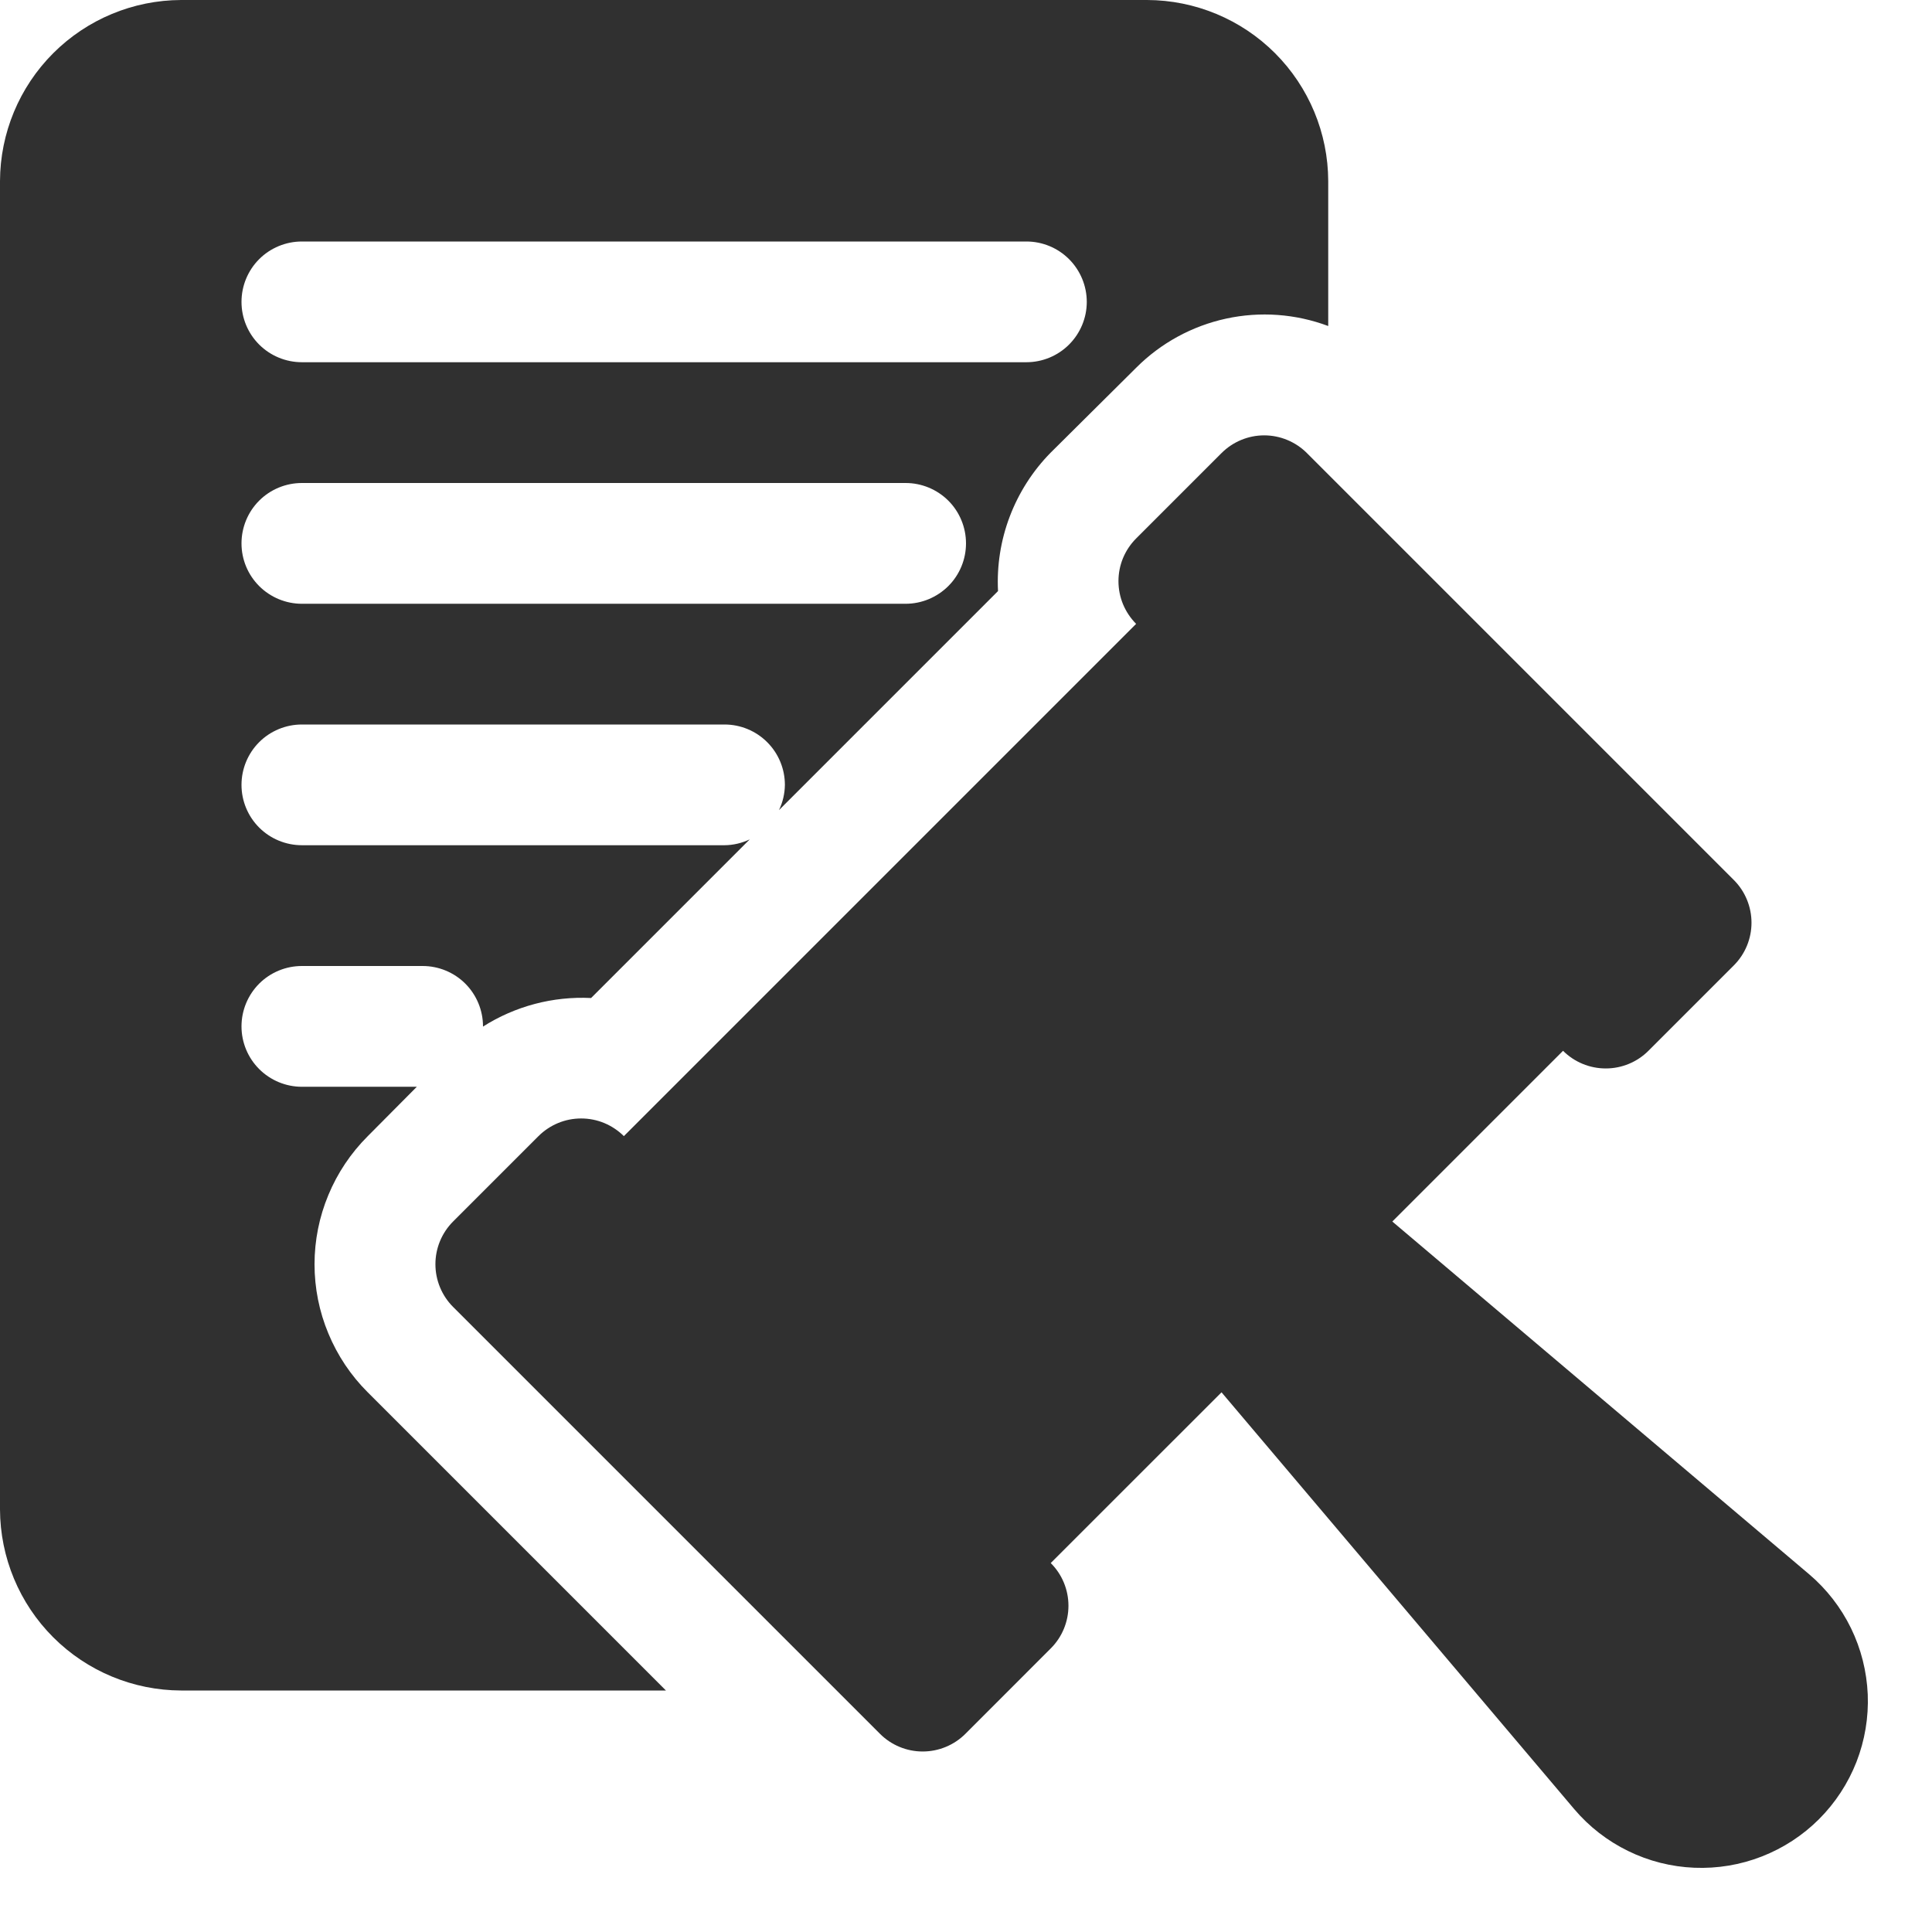
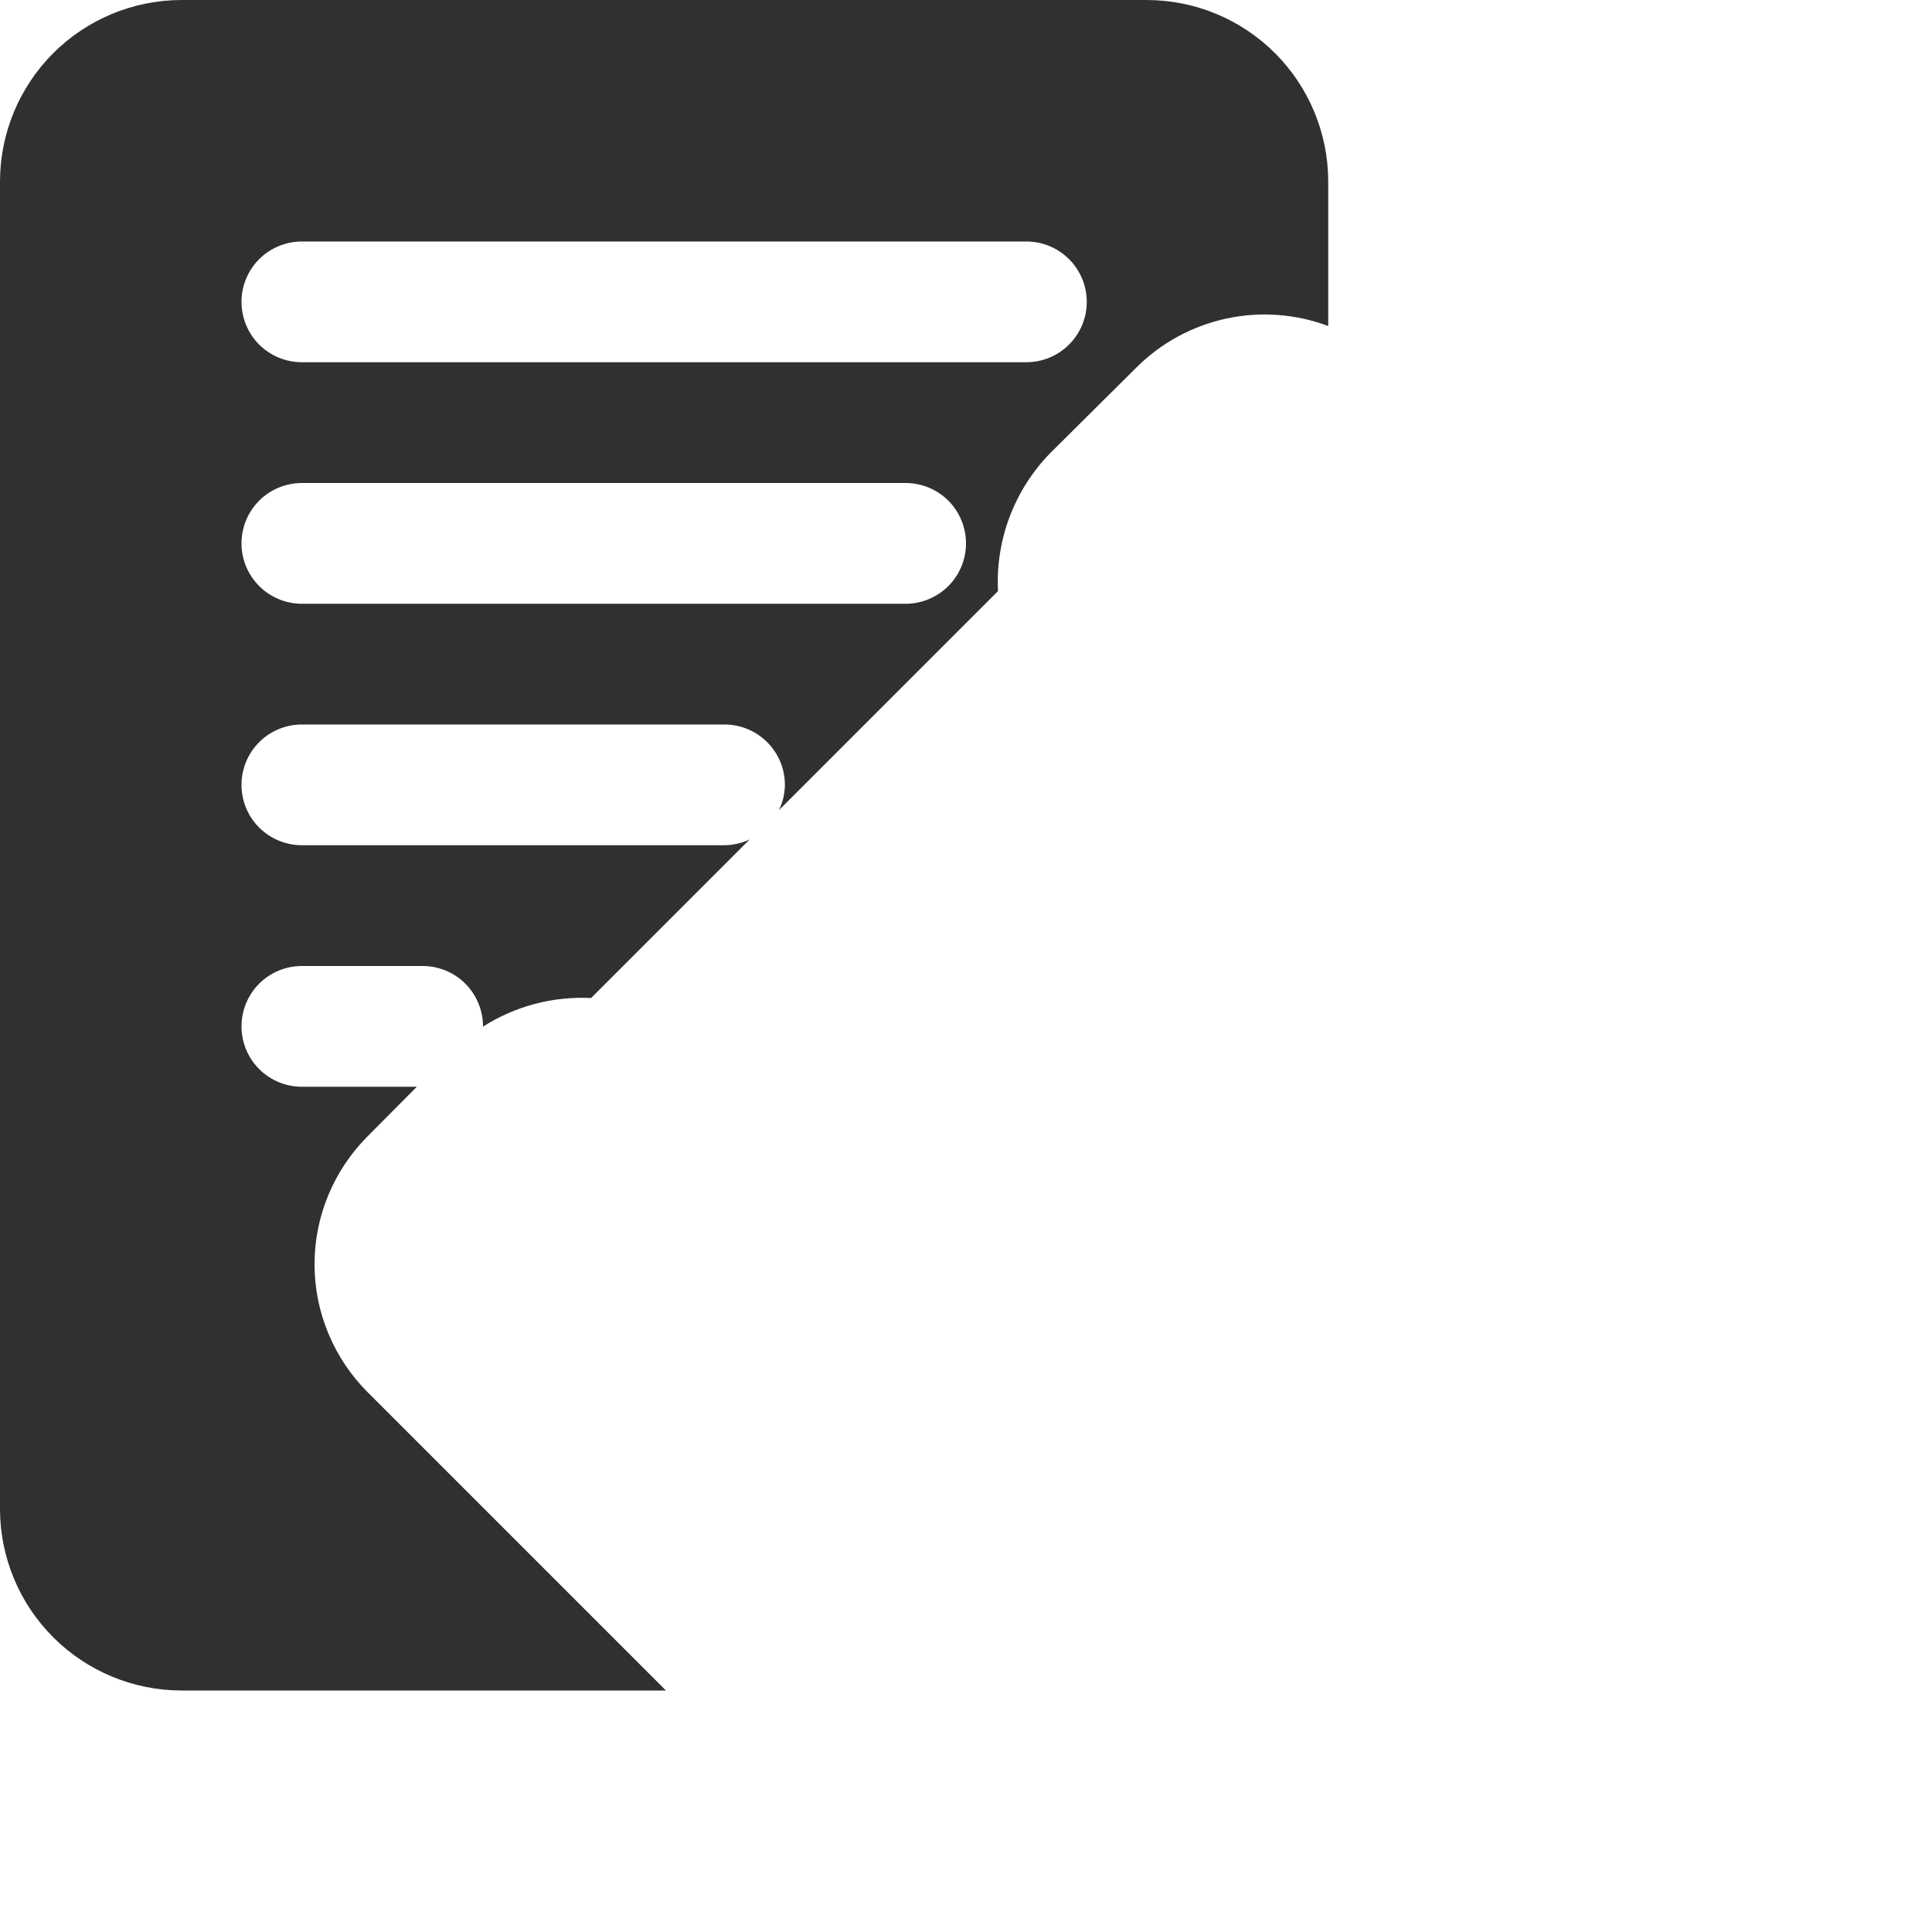
<svg xmlns="http://www.w3.org/2000/svg" width="35" height="35" viewBox="0 0 35 35" fill="none">
-   <path d="M32.772 28.517L25.223 22.129L28.316 19.036C28.521 19.241 28.799 19.356 29.09 19.356C29.38 19.356 29.658 19.241 29.863 19.036L31.41 17.489C31.615 17.284 31.73 17.006 31.73 16.716C31.73 16.426 31.615 16.147 31.41 15.942L23.676 8.208C23.471 8.003 23.192 7.887 22.902 7.887C22.612 7.887 22.334 8.003 22.129 8.208L20.582 9.755C20.481 9.856 20.4 9.977 20.345 10.109C20.29 10.242 20.262 10.384 20.262 10.528C20.262 10.672 20.29 10.814 20.345 10.947C20.4 11.079 20.481 11.2 20.582 11.302L11.302 20.582C11.2 20.481 11.079 20.4 10.947 20.345C10.814 20.29 10.672 20.262 10.528 20.262C10.384 20.262 10.242 20.29 10.11 20.345C9.977 20.4 9.856 20.481 9.755 20.582L8.208 22.129C8.003 22.334 7.888 22.612 7.888 22.902C7.888 23.192 8.003 23.471 8.208 23.676L15.942 31.41C16.147 31.615 16.425 31.73 16.715 31.73C17.005 31.73 17.284 31.615 17.489 31.41L19.035 29.863C19.241 29.658 19.356 29.38 19.356 29.09C19.356 28.799 19.241 28.521 19.035 28.316L22.129 25.223L28.517 32.772C28.786 33.09 29.119 33.349 29.494 33.532C29.869 33.716 30.278 33.819 30.695 33.836C31.112 33.853 31.528 33.784 31.917 33.632C32.306 33.48 32.659 33.25 32.954 32.955C33.249 32.66 33.48 32.306 33.632 31.918C33.783 31.529 33.853 31.113 33.836 30.696C33.818 30.279 33.715 29.87 33.532 29.495C33.349 29.12 33.09 28.787 32.772 28.517Z" fill="#303030" />
  <path d="M20.781 0H3.281C2.412 0.003 1.579 0.349 0.964 0.964C0.349 1.579 0.003 2.412 0 3.281L0 27.344C0.003 28.213 0.349 29.046 0.964 29.661C1.579 30.276 2.412 30.622 3.281 30.625H12.064L6.661 25.222C6.356 24.918 6.114 24.556 5.949 24.158C5.783 23.761 5.698 23.334 5.698 22.903C5.698 22.472 5.783 22.046 5.949 21.648C6.114 21.25 6.356 20.889 6.661 20.584L7.551 19.688H5.469C5.179 19.688 4.9 19.572 4.695 19.367C4.49 19.162 4.375 18.884 4.375 18.594C4.375 18.304 4.49 18.026 4.695 17.82C4.9 17.615 5.179 17.5 5.469 17.5H7.656C7.946 17.5 8.225 17.615 8.43 17.82C8.635 18.026 8.75 18.304 8.75 18.594L8.749 18.598C9.333 18.227 10.017 18.046 10.708 18.08L13.582 15.206C13.439 15.274 13.283 15.311 13.125 15.312H5.469C5.179 15.312 4.9 15.197 4.695 14.992C4.49 14.787 4.375 14.509 4.375 14.219C4.375 13.929 4.49 13.65 4.695 13.445C4.9 13.24 5.179 13.125 5.469 13.125H13.125C13.415 13.125 13.693 13.24 13.898 13.445C14.104 13.65 14.219 13.929 14.219 14.219C14.217 14.377 14.181 14.533 14.112 14.676L18.08 10.708C18.057 10.247 18.129 9.787 18.293 9.356C18.457 8.925 18.708 8.532 19.031 8.203L20.584 6.661C21.03 6.214 21.596 5.906 22.212 5.772C22.829 5.638 23.471 5.685 24.062 5.906V3.281C24.06 2.412 23.713 1.579 23.099 0.964C22.484 0.349 21.651 0.003 20.781 0ZM16.406 10.938H5.469C5.179 10.938 4.9 10.822 4.695 10.617C4.49 10.412 4.375 10.134 4.375 9.844C4.375 9.554 4.49 9.275 4.695 9.07C4.9 8.865 5.179 8.75 5.469 8.75H16.406C16.696 8.75 16.974 8.865 17.18 9.07C17.385 9.275 17.5 9.554 17.5 9.844C17.5 10.134 17.385 10.412 17.18 10.617C16.974 10.822 16.696 10.938 16.406 10.938ZM18.594 6.562H5.469C5.179 6.562 4.9 6.447 4.695 6.242C4.49 6.037 4.375 5.759 4.375 5.469C4.375 5.179 4.49 4.9 4.695 4.695C4.9 4.49 5.179 4.375 5.469 4.375H18.594C18.884 4.375 19.162 4.49 19.367 4.695C19.572 4.9 19.688 5.179 19.688 5.469C19.688 5.759 19.572 6.037 19.367 6.242C19.162 6.447 18.884 6.562 18.594 6.562Z" fill="#303030" />
</svg>